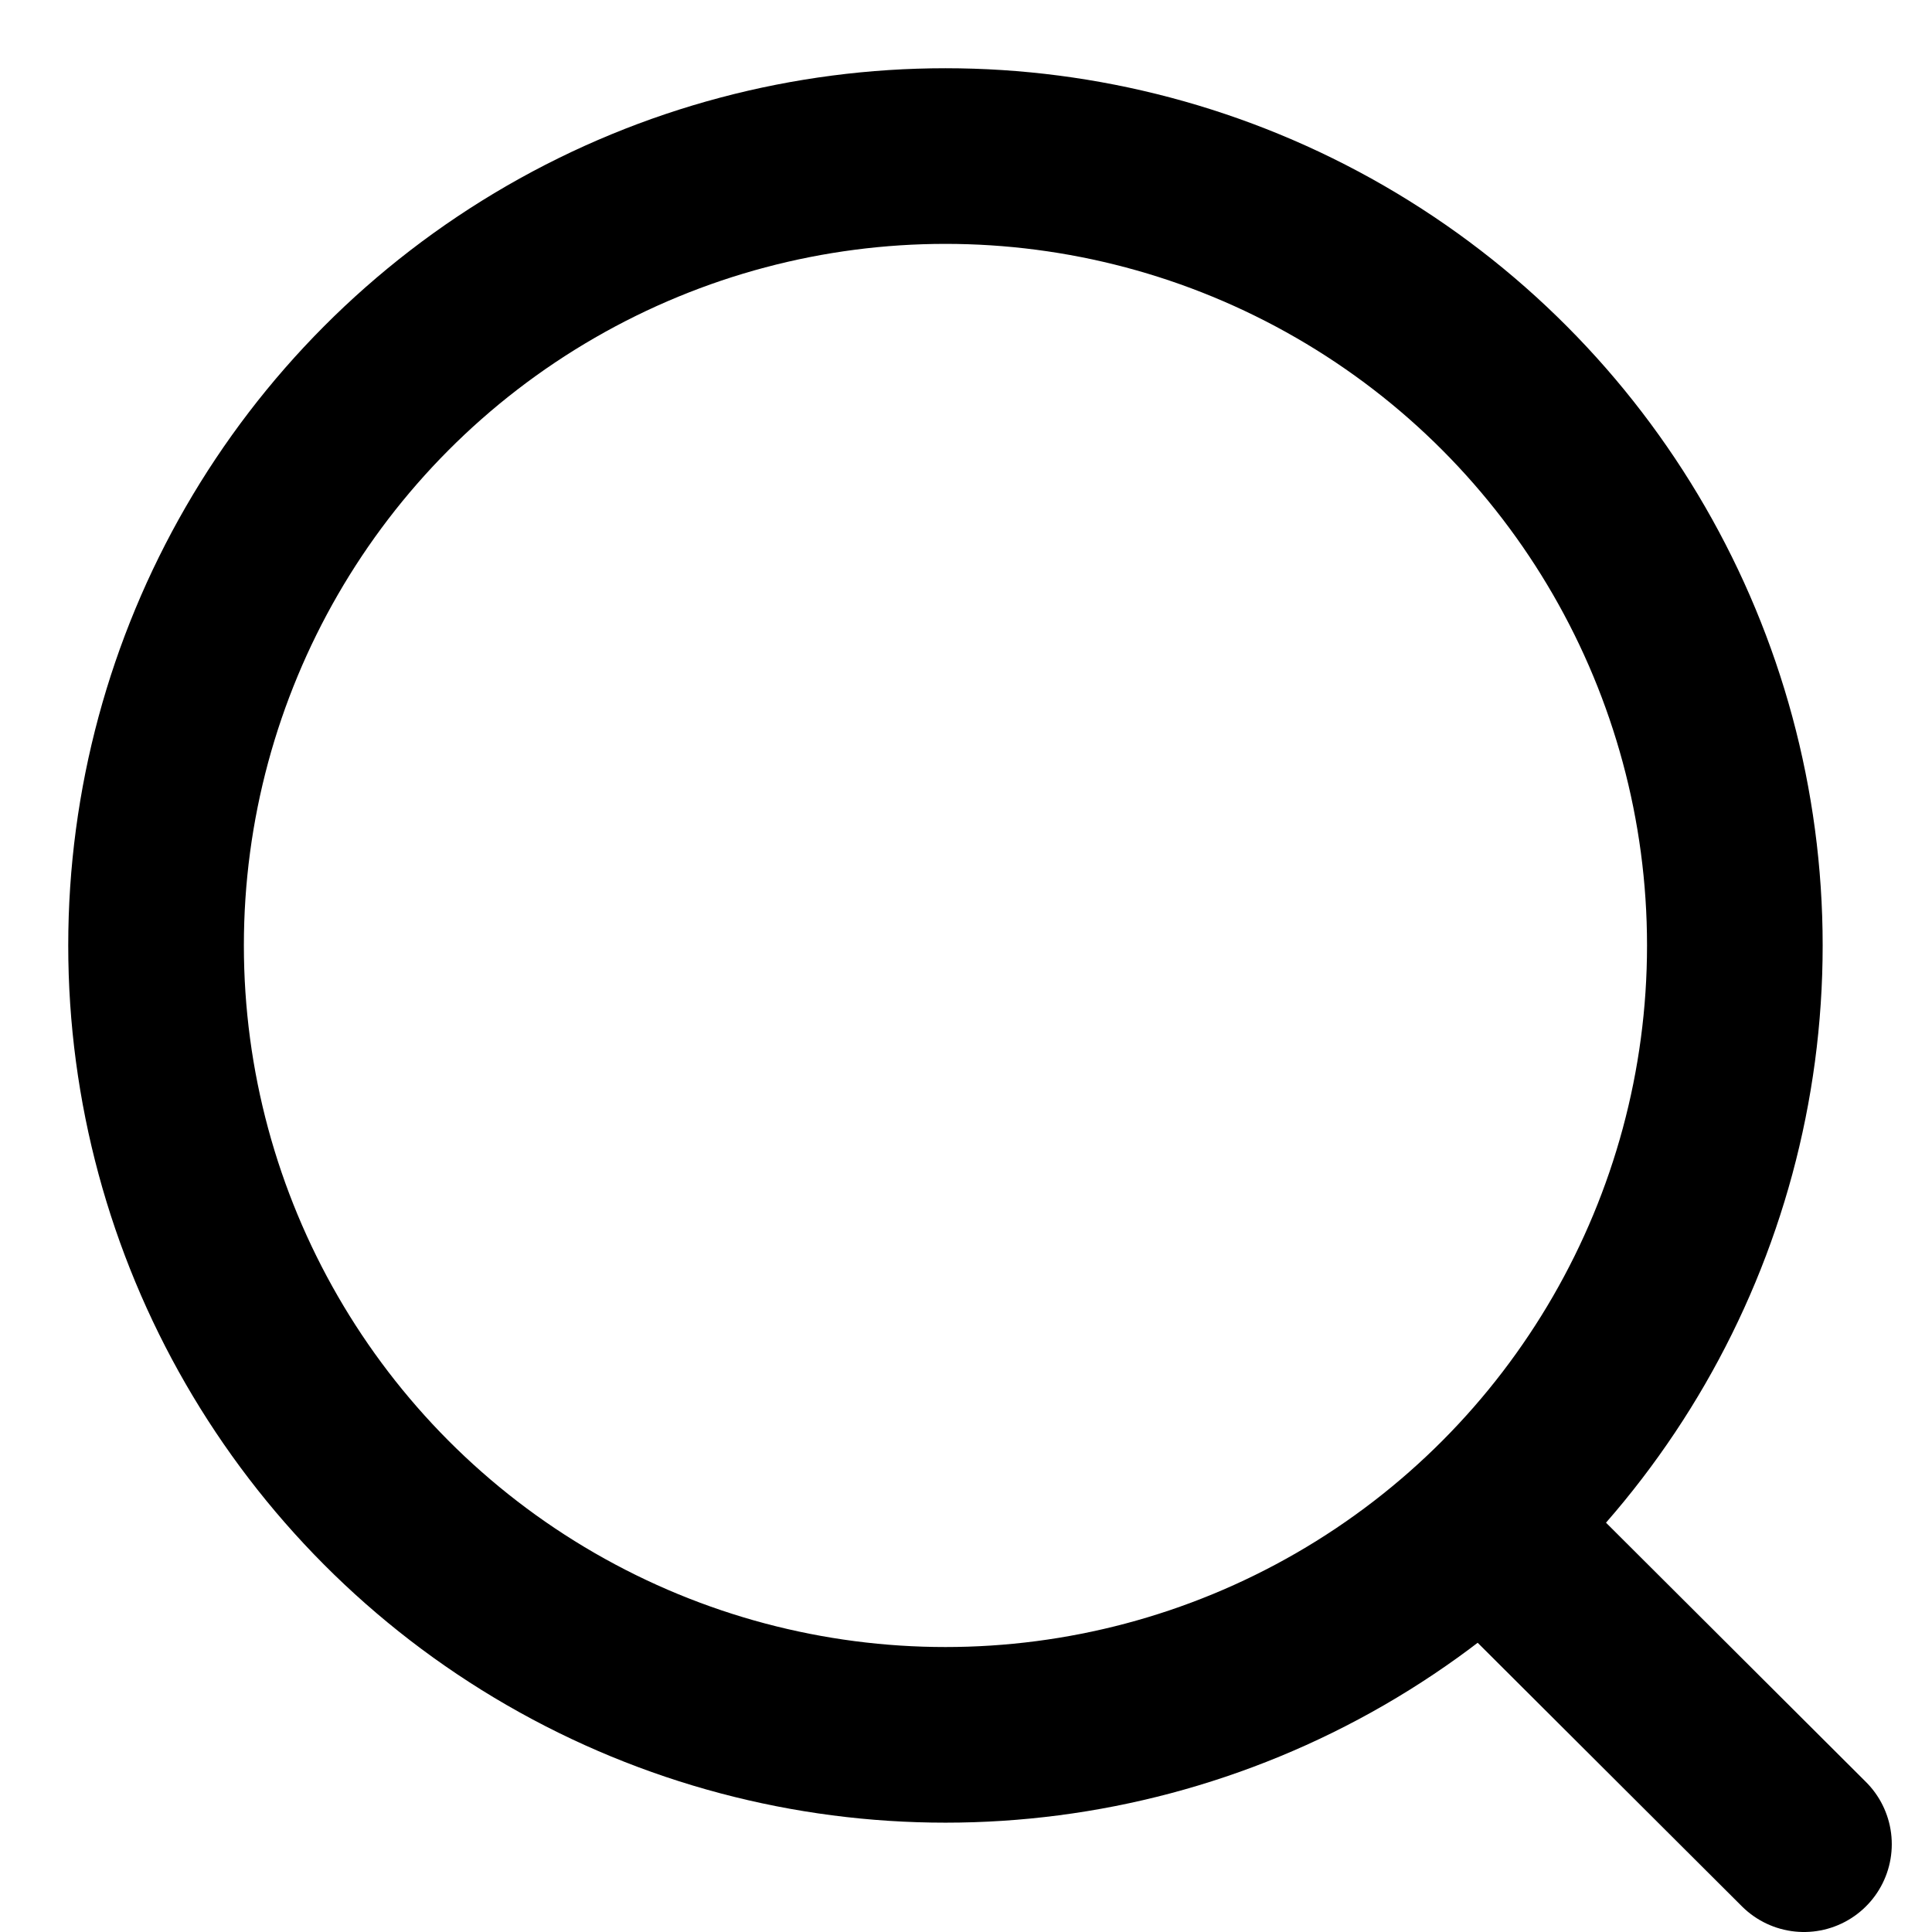
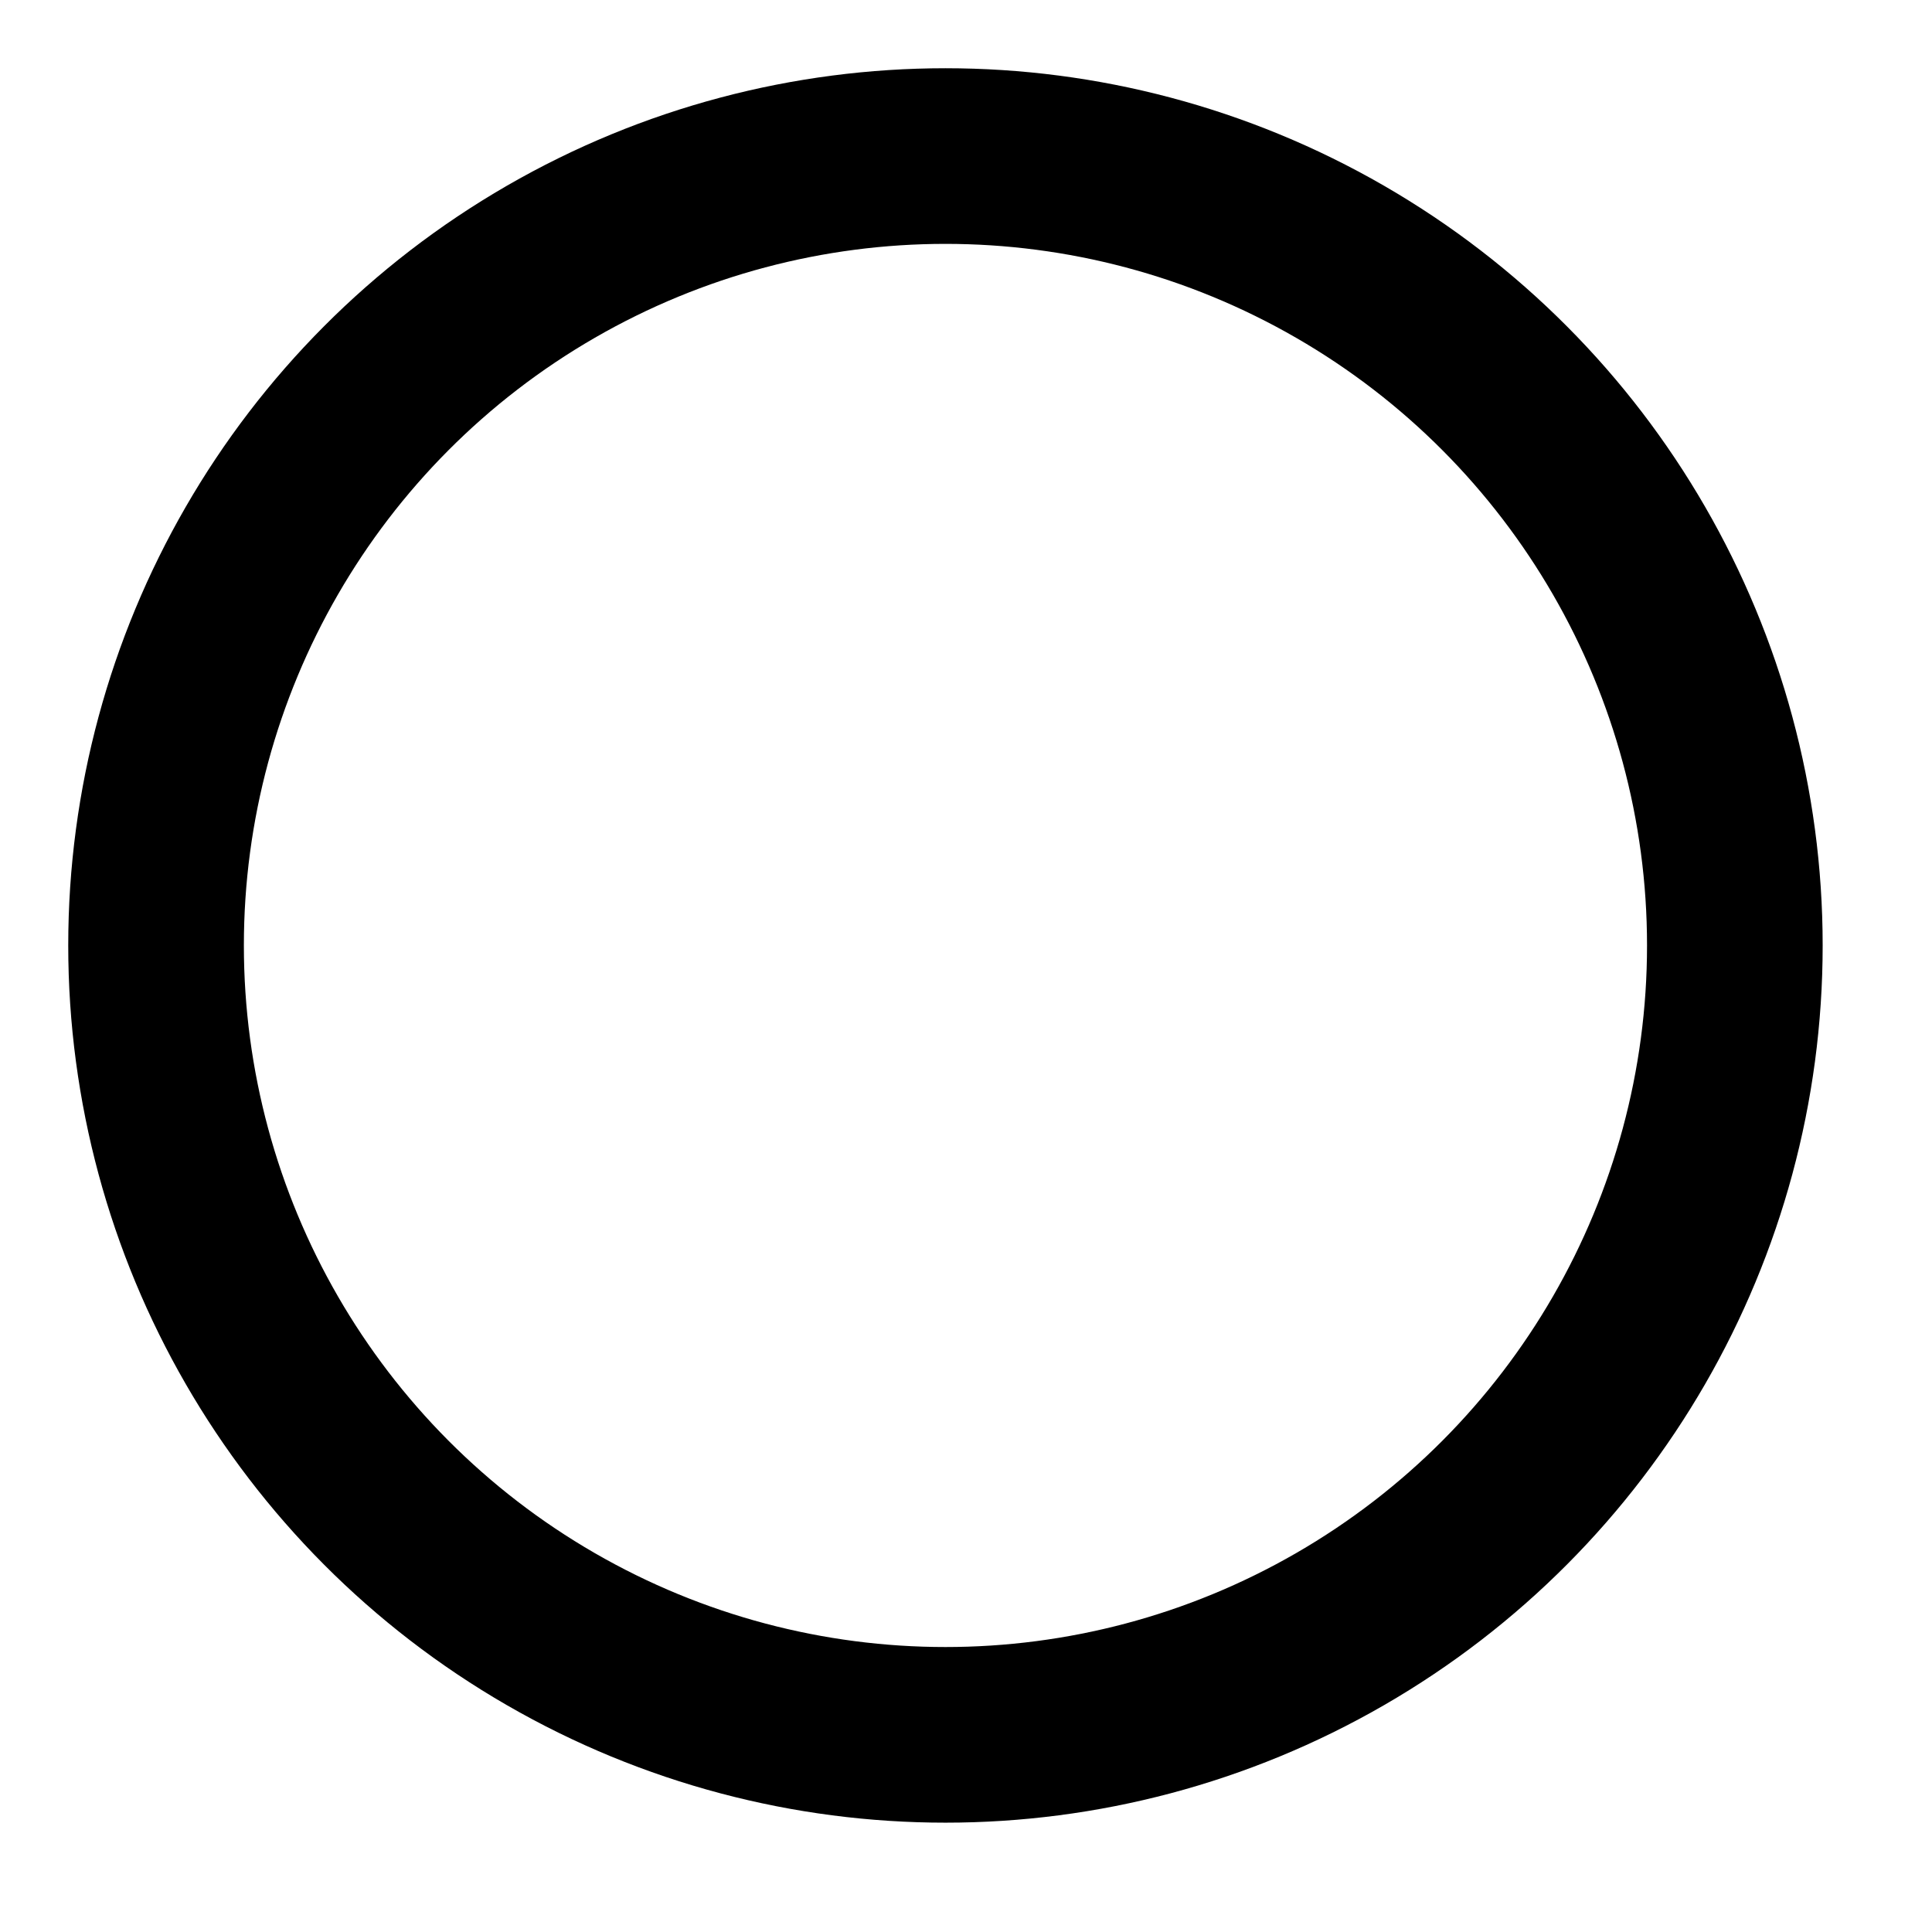
<svg xmlns="http://www.w3.org/2000/svg" width="22" height="22" viewBox="0 0 22 22" fill="none">
  <g id="Search">
    <circle id="Ellipse_739" cx="10.766" cy="10.766" r="8.989" stroke="black" stroke-width="2" stroke-linecap="round" stroke-linejoin="round" />
-     <path id="Line_181" d="M17.018 17.485L20.542 21" stroke="black" stroke-width="2" stroke-linecap="round" stroke-linejoin="round" />
  </g>
</svg>